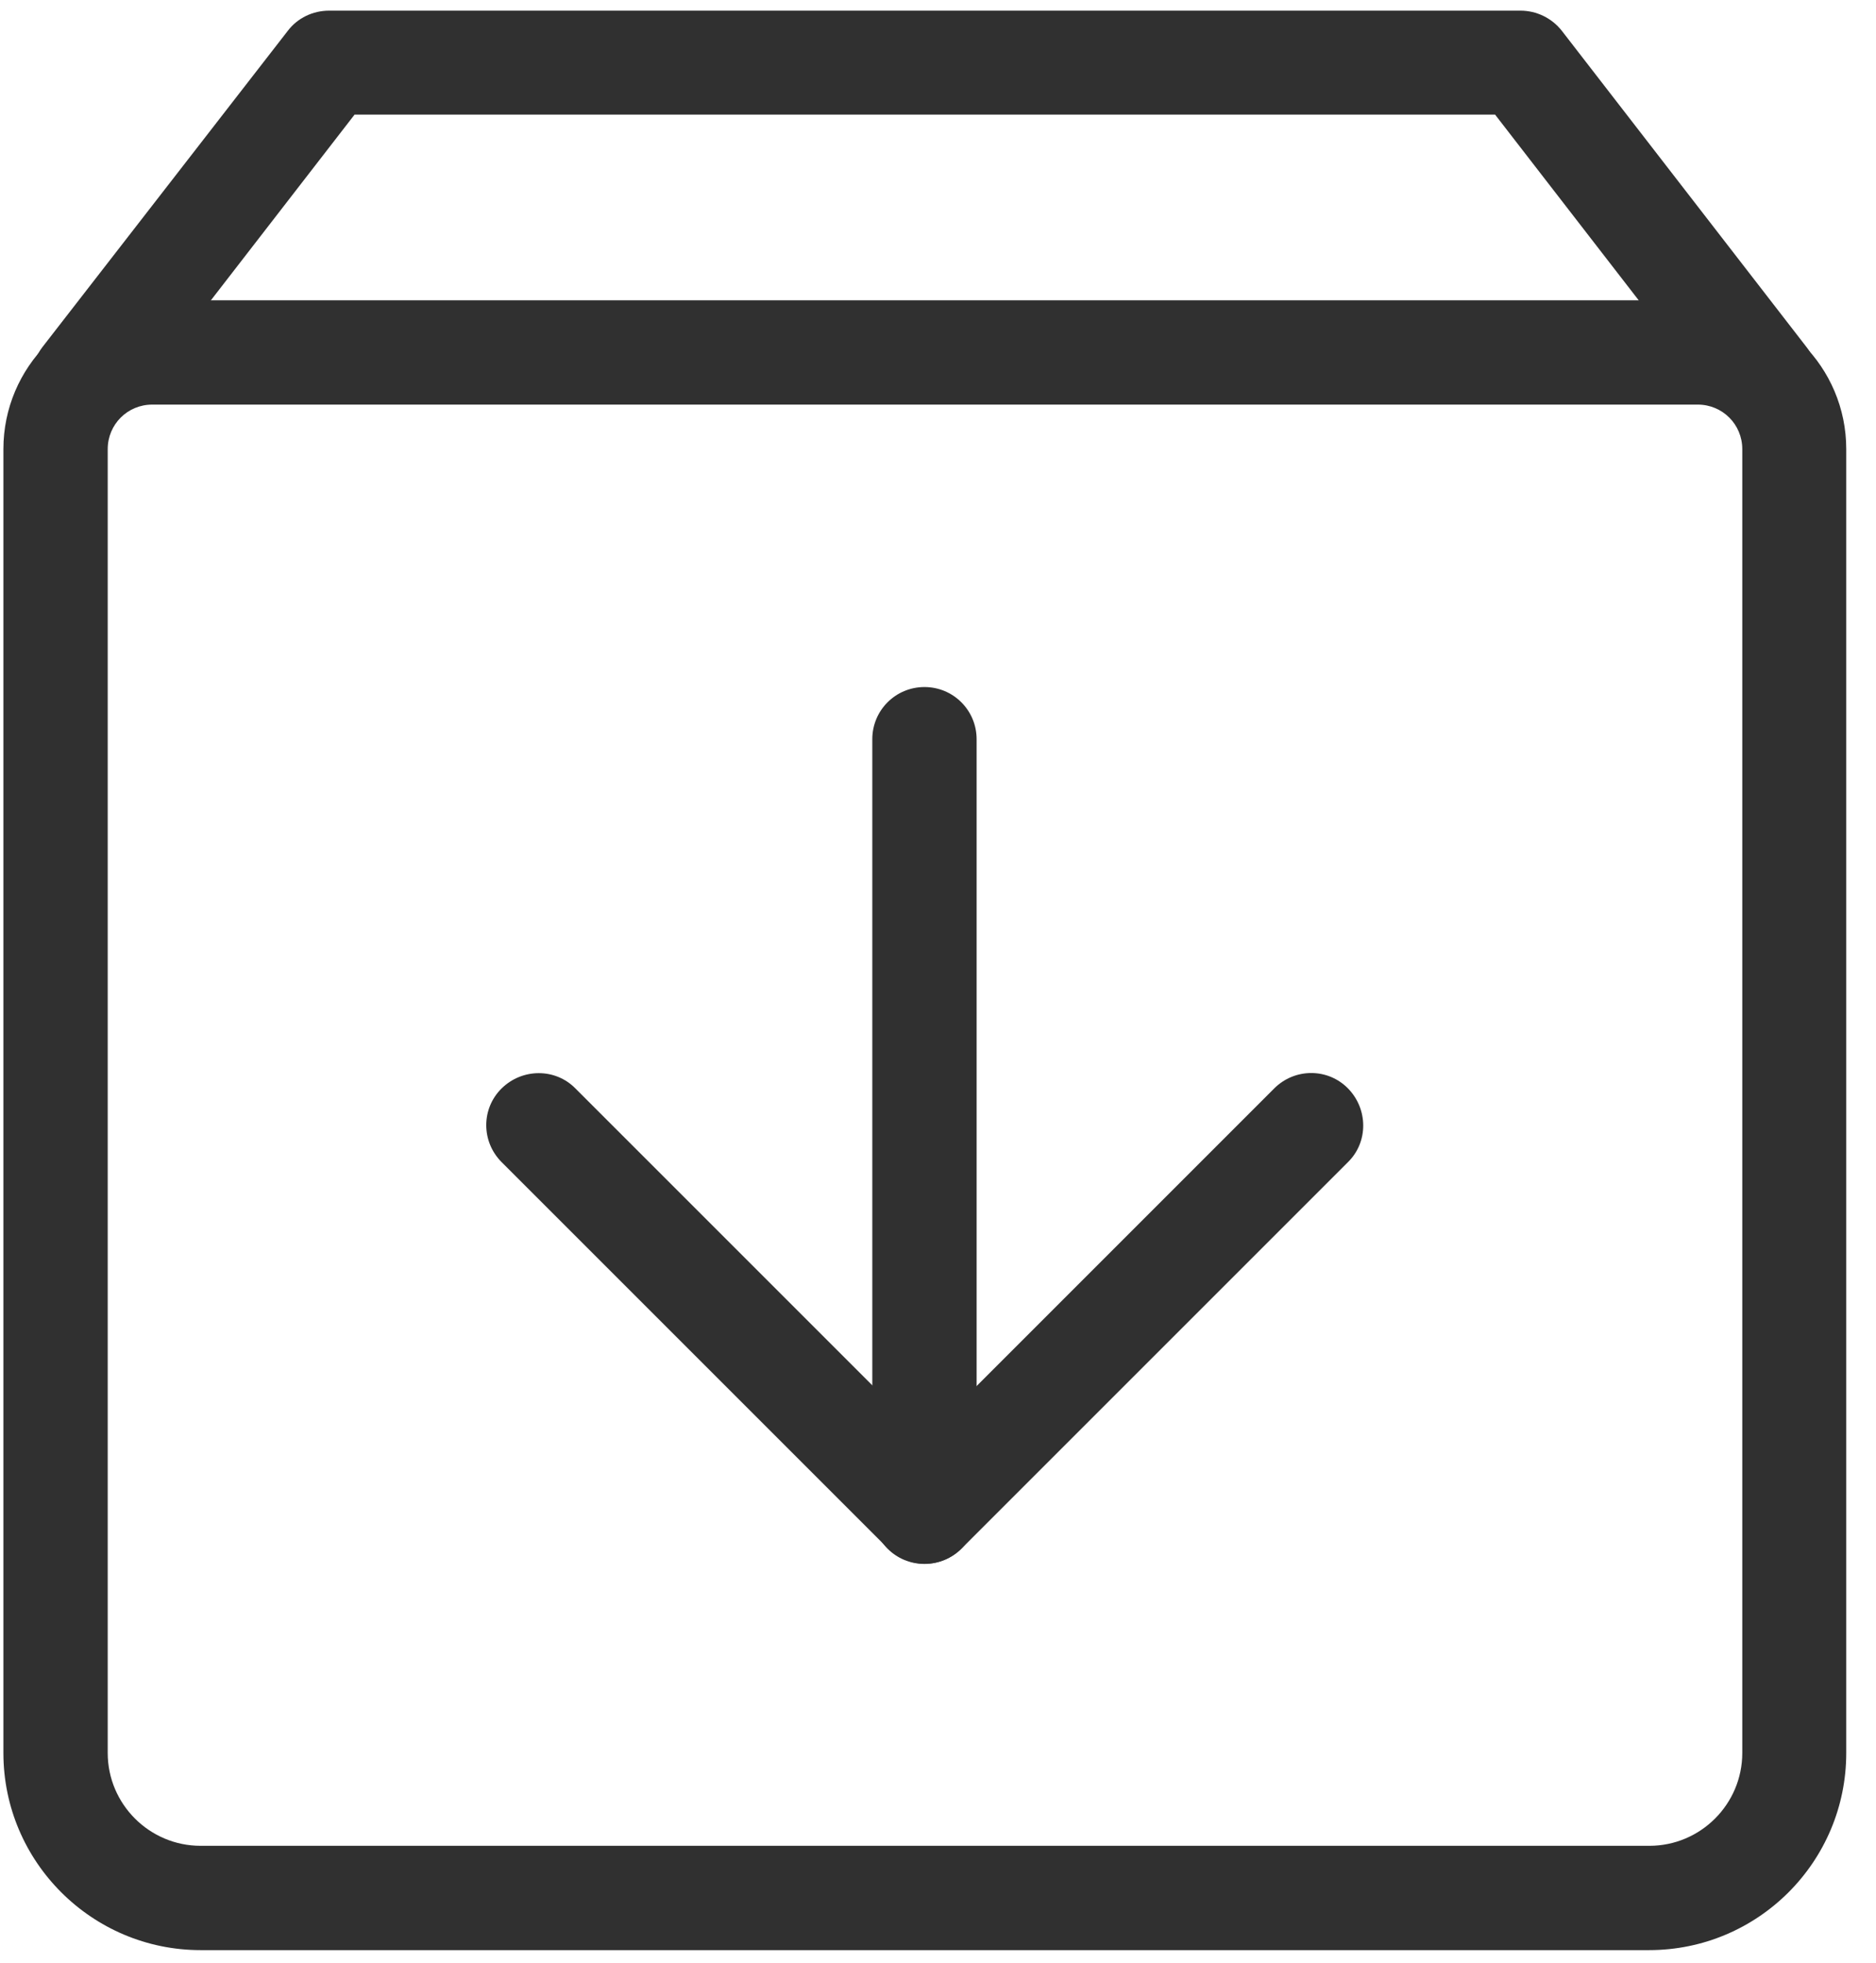
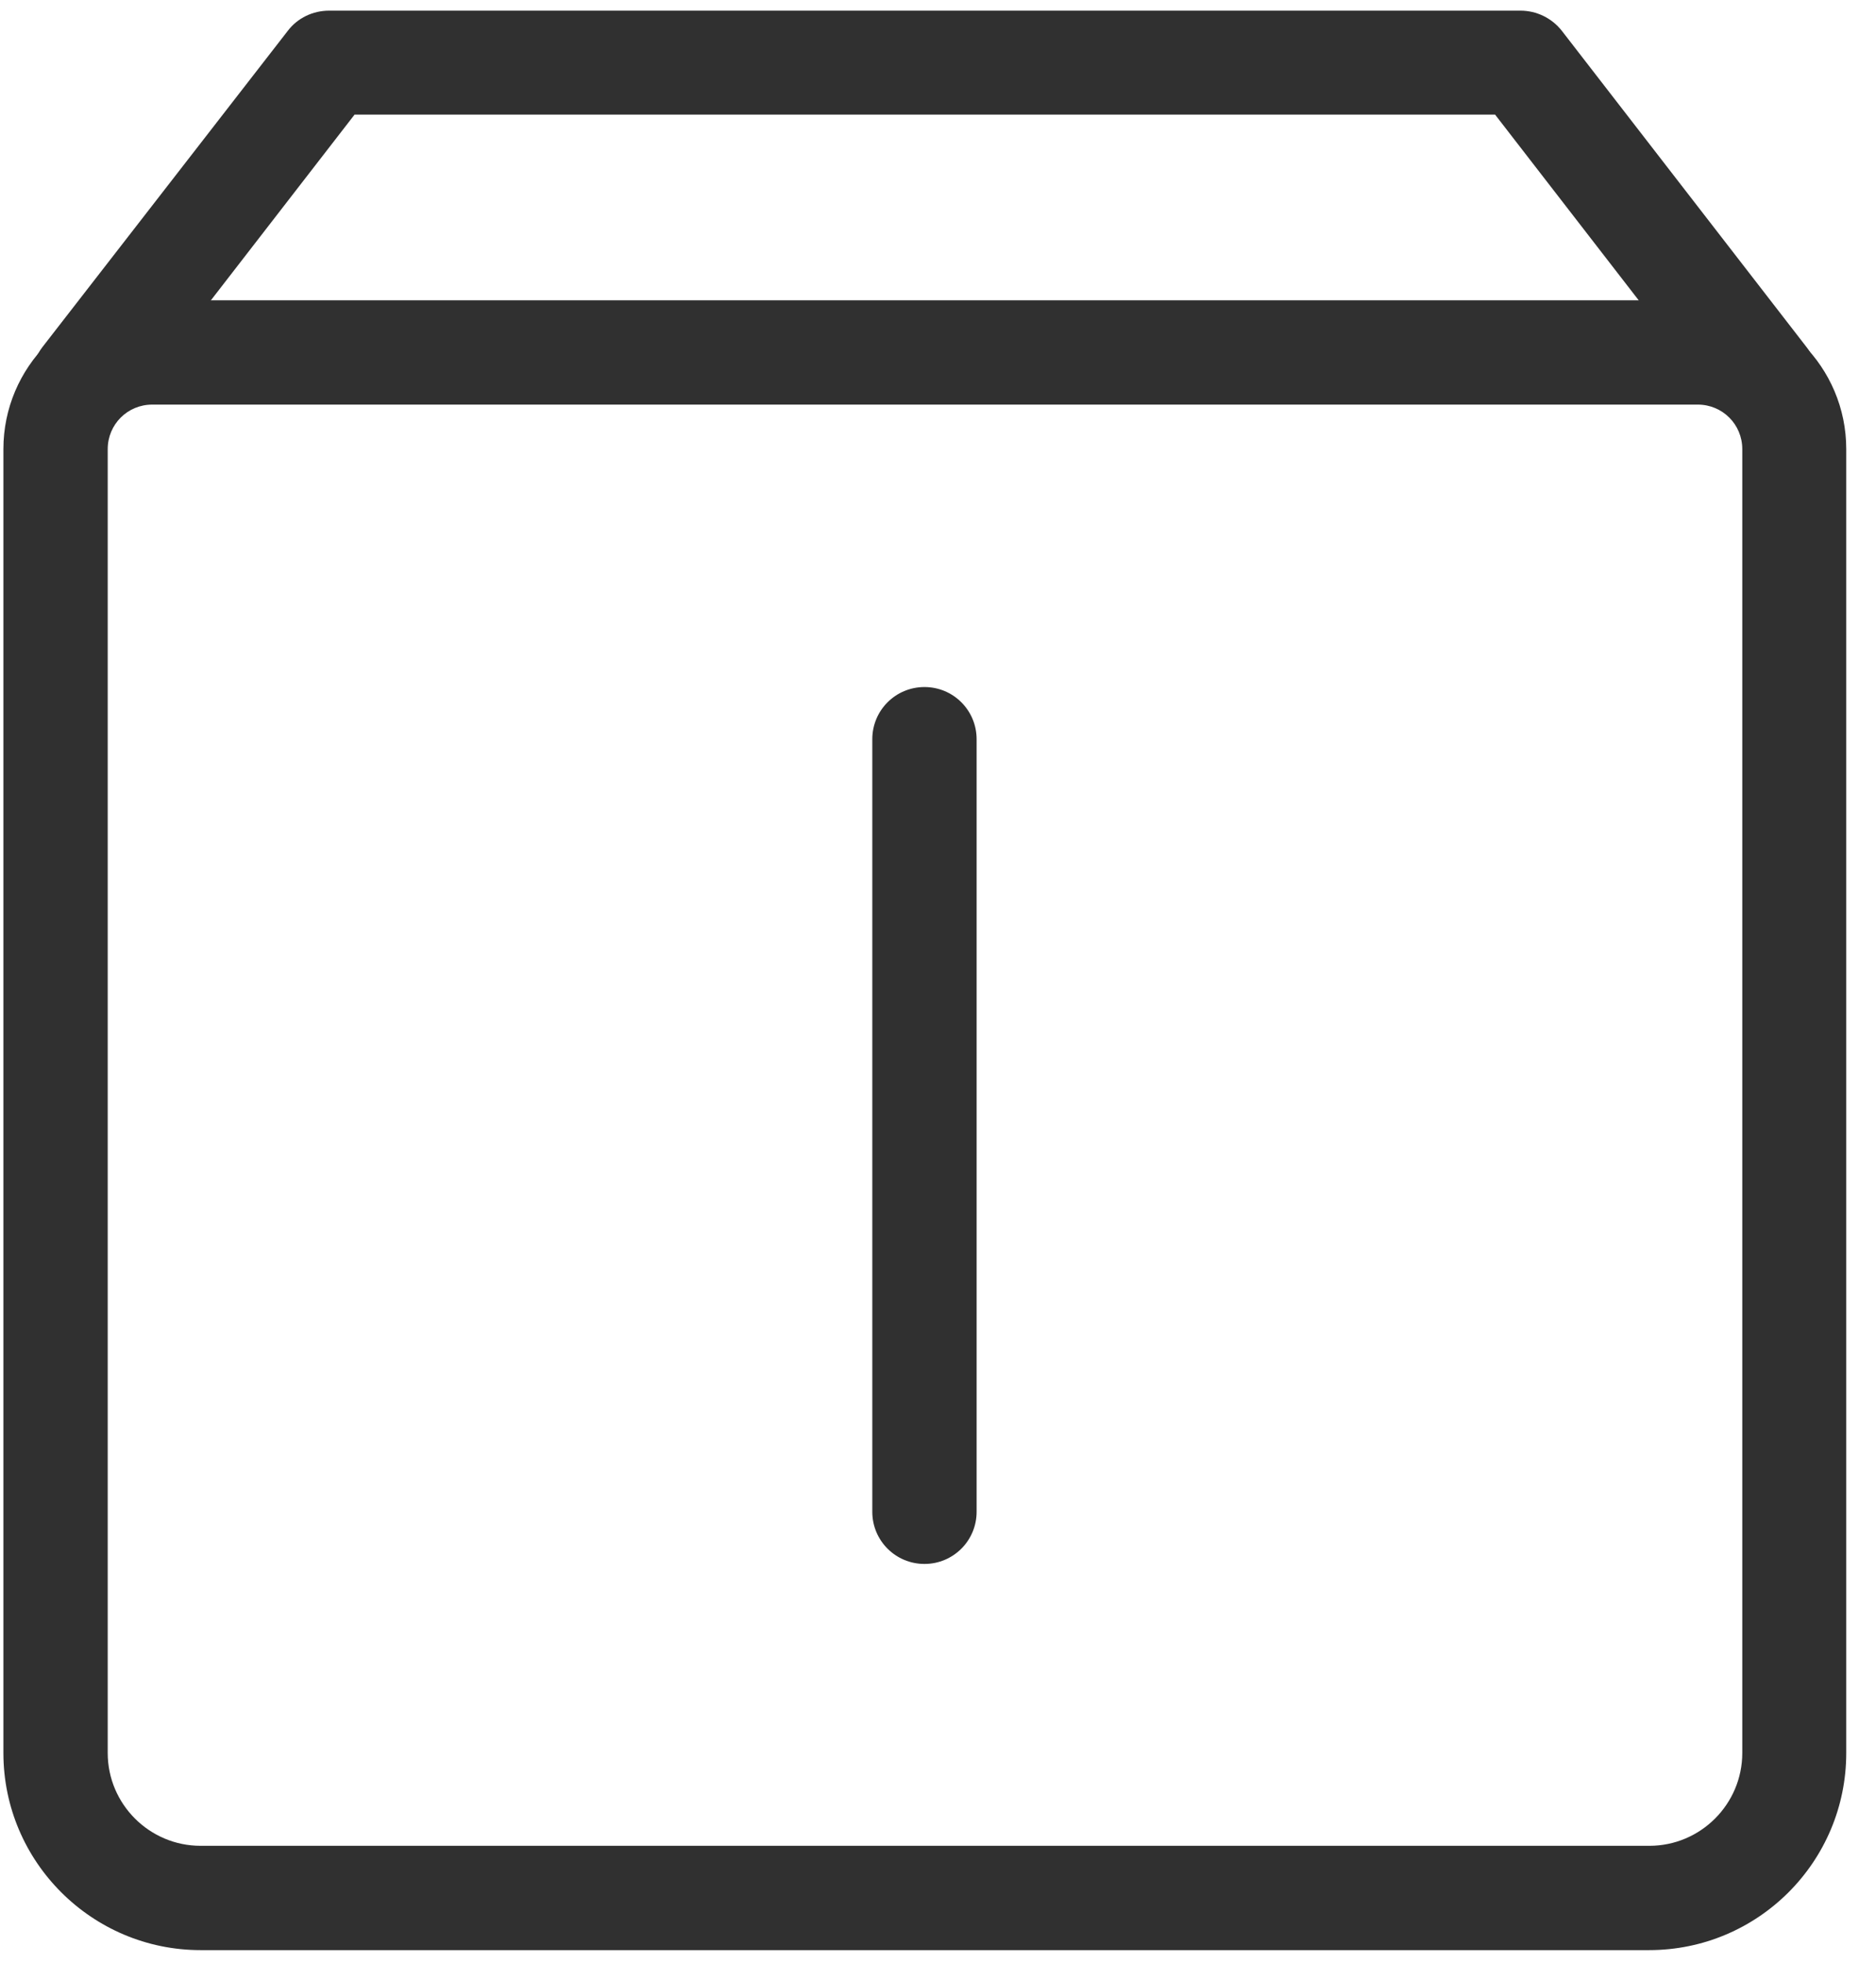
<svg xmlns="http://www.w3.org/2000/svg" width="43" height="45" viewBox="0 0 43 45" fill="none">
  <path d="M1.919 9.888C1.663 9.888 1.408 9.808 1.185 9.641C0.667 9.234 0.572 8.485 0.97 7.959L6.597 0.706C6.82 0.412 7.171 0.244 7.545 0.244H34.85C35.217 0.244 35.568 0.412 35.799 0.706L41.41 7.959C41.816 8.485 41.721 9.234 41.194 9.633C40.668 10.039 39.919 9.944 39.521 9.418L34.269 2.627H8.127L2.867 9.426C2.628 9.728 2.277 9.888 1.919 9.888Z" fill="#303030" />
  <path d="M37.799 44.7H4.597C2.11 44.7 0.078 42.676 0.078 40.181V10.294C0.078 8.413 1.608 6.883 3.489 6.883H38.907C40.788 6.883 42.318 8.413 42.318 10.294V40.181C42.318 42.676 40.294 44.7 37.799 44.7ZM3.489 9.274C2.923 9.274 2.469 9.728 2.469 10.294V40.181C2.469 41.353 3.425 42.309 4.597 42.309H37.807C38.979 42.309 39.935 41.353 39.935 40.181V10.294C39.935 9.728 39.481 9.274 38.915 9.274H3.489Z" fill="#303030" />
-   <path d="M21.198 35.843C20.895 35.843 20.584 35.724 20.353 35.493L11.498 26.638C11.028 26.168 11.028 25.411 11.498 24.948C11.968 24.486 12.726 24.478 13.188 24.948L21.198 32.958L29.207 24.948C29.678 24.478 30.435 24.478 30.897 24.948C31.359 25.419 31.367 26.176 30.897 26.638L22.042 35.493C21.811 35.724 21.5 35.843 21.198 35.843Z" fill="#303030" />
  <path d="M21.19 35.848C20.528 35.848 19.994 35.314 19.994 34.653V16.944C19.994 16.282 20.528 15.748 21.19 15.748C21.851 15.748 22.385 16.282 22.385 16.944V34.653C22.385 35.314 21.851 35.848 21.19 35.848Z" fill="#303030" />
</svg>